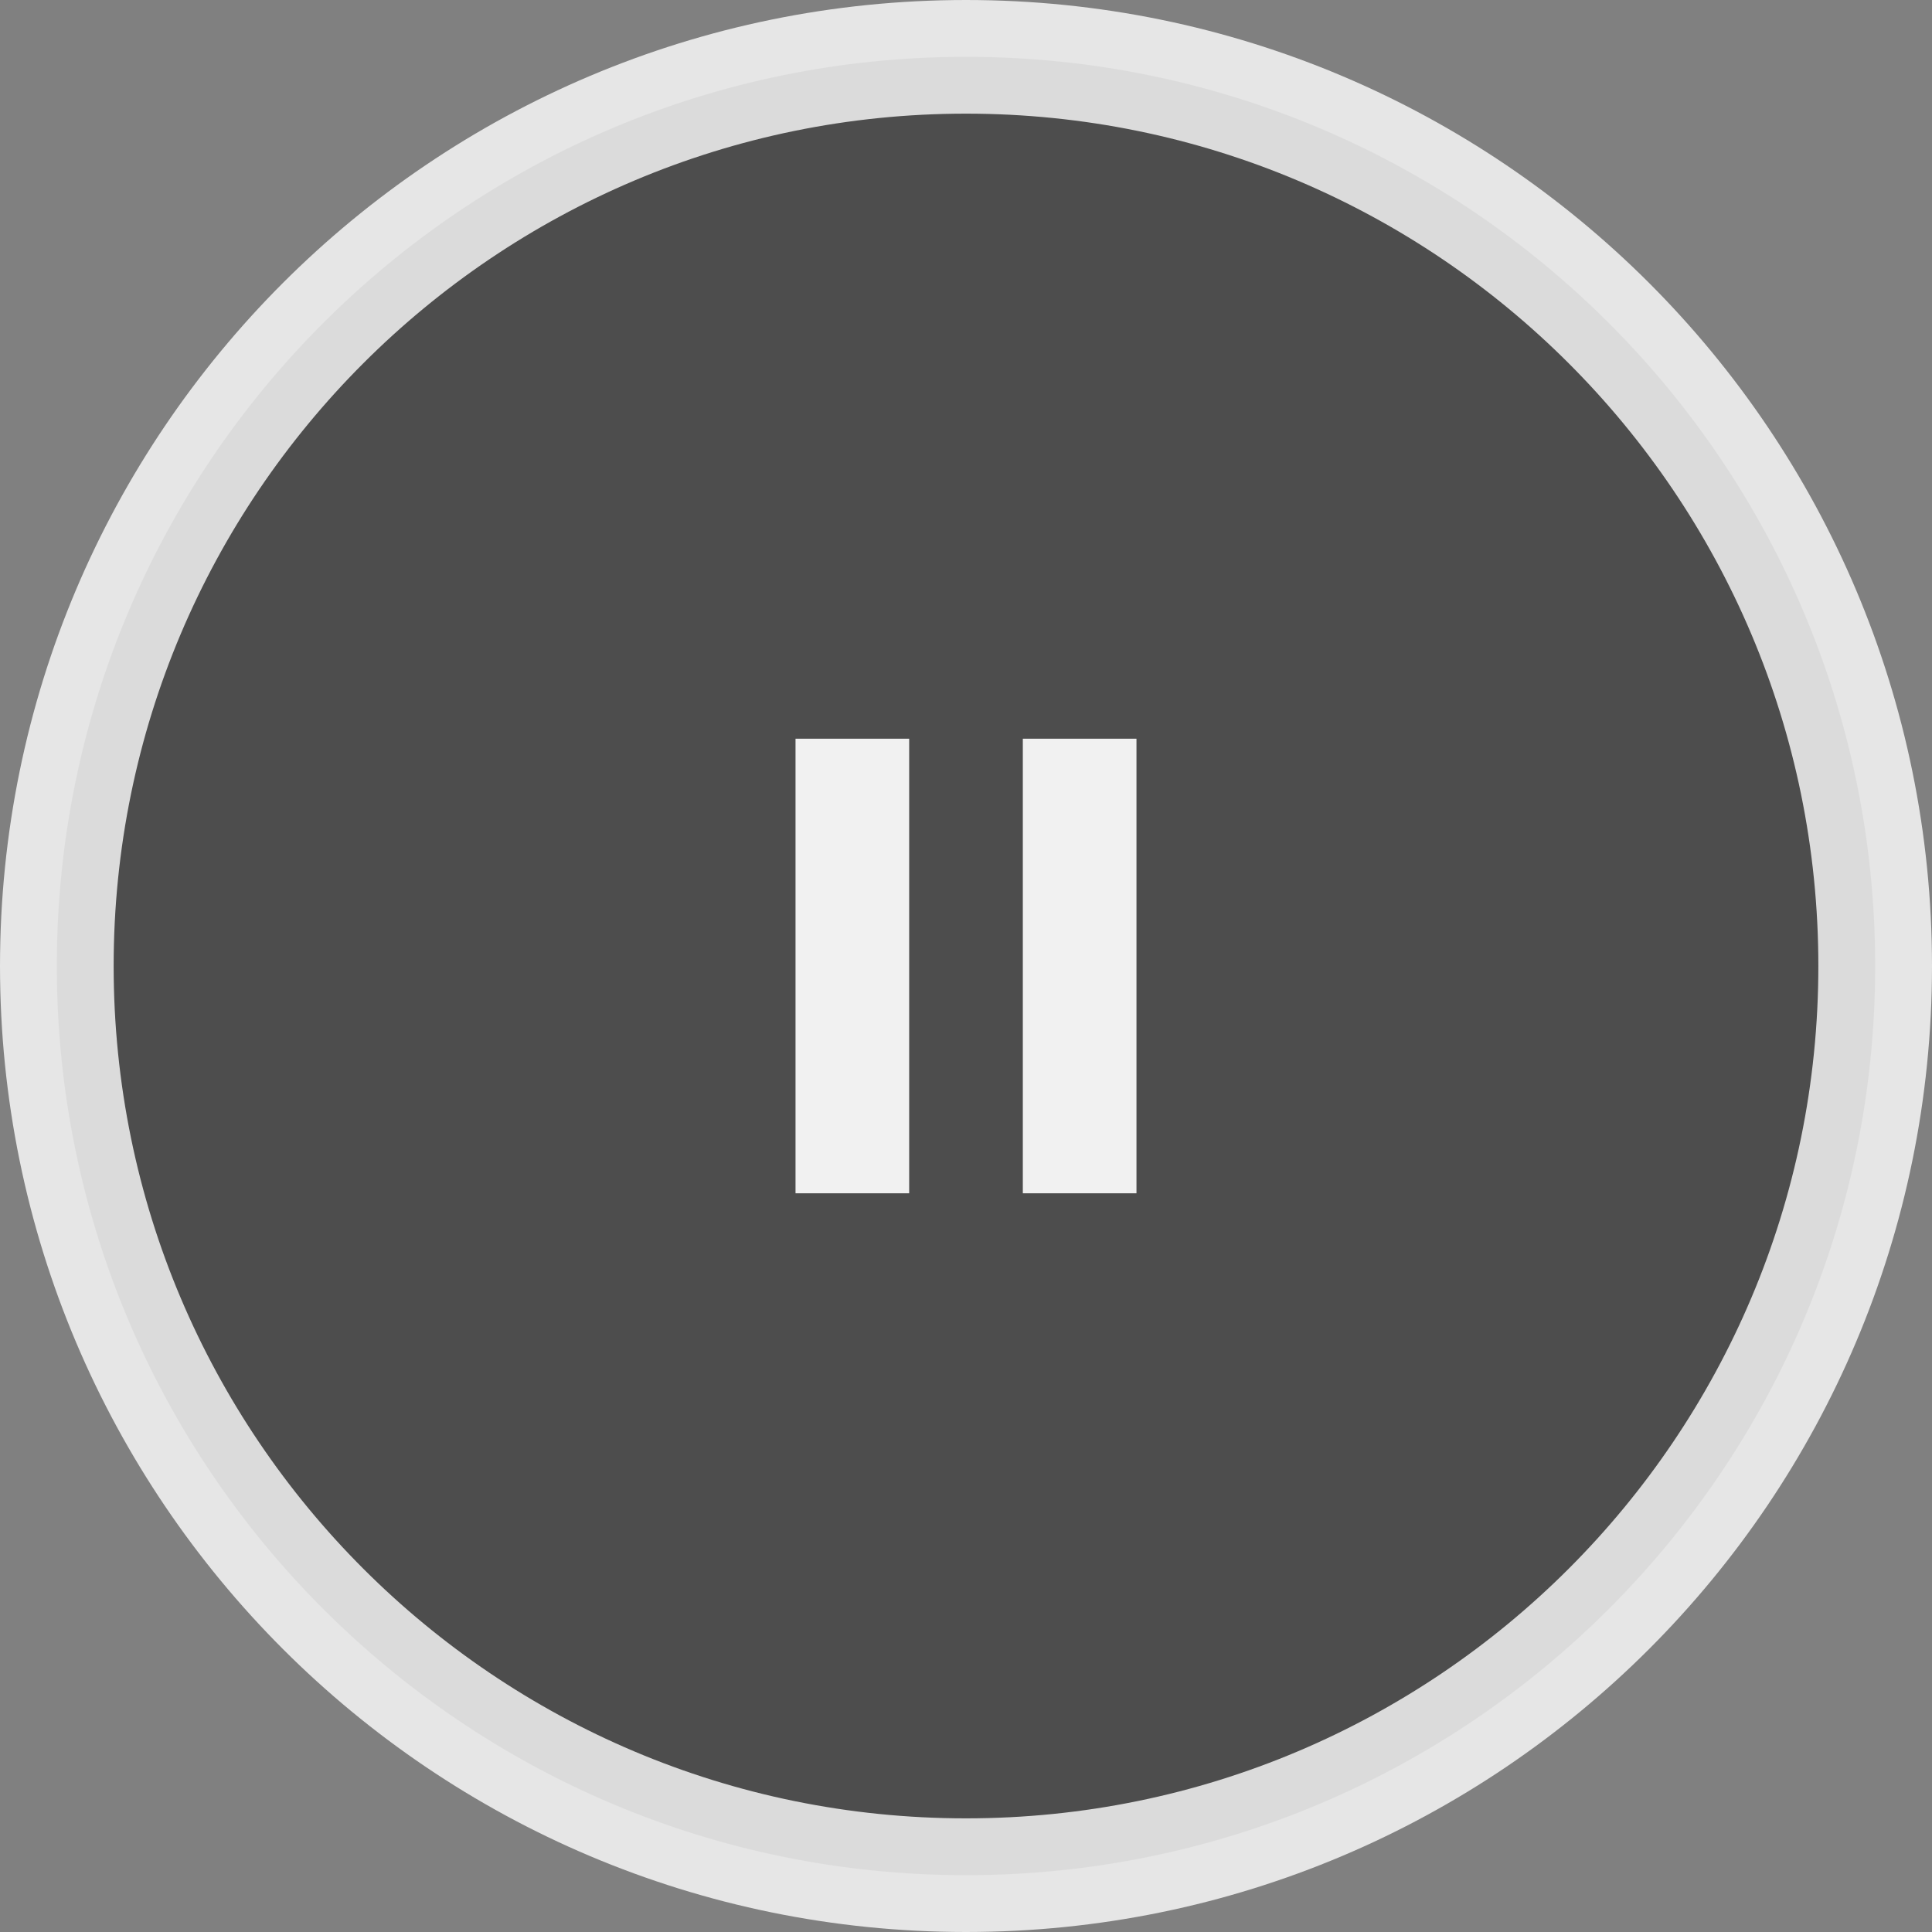
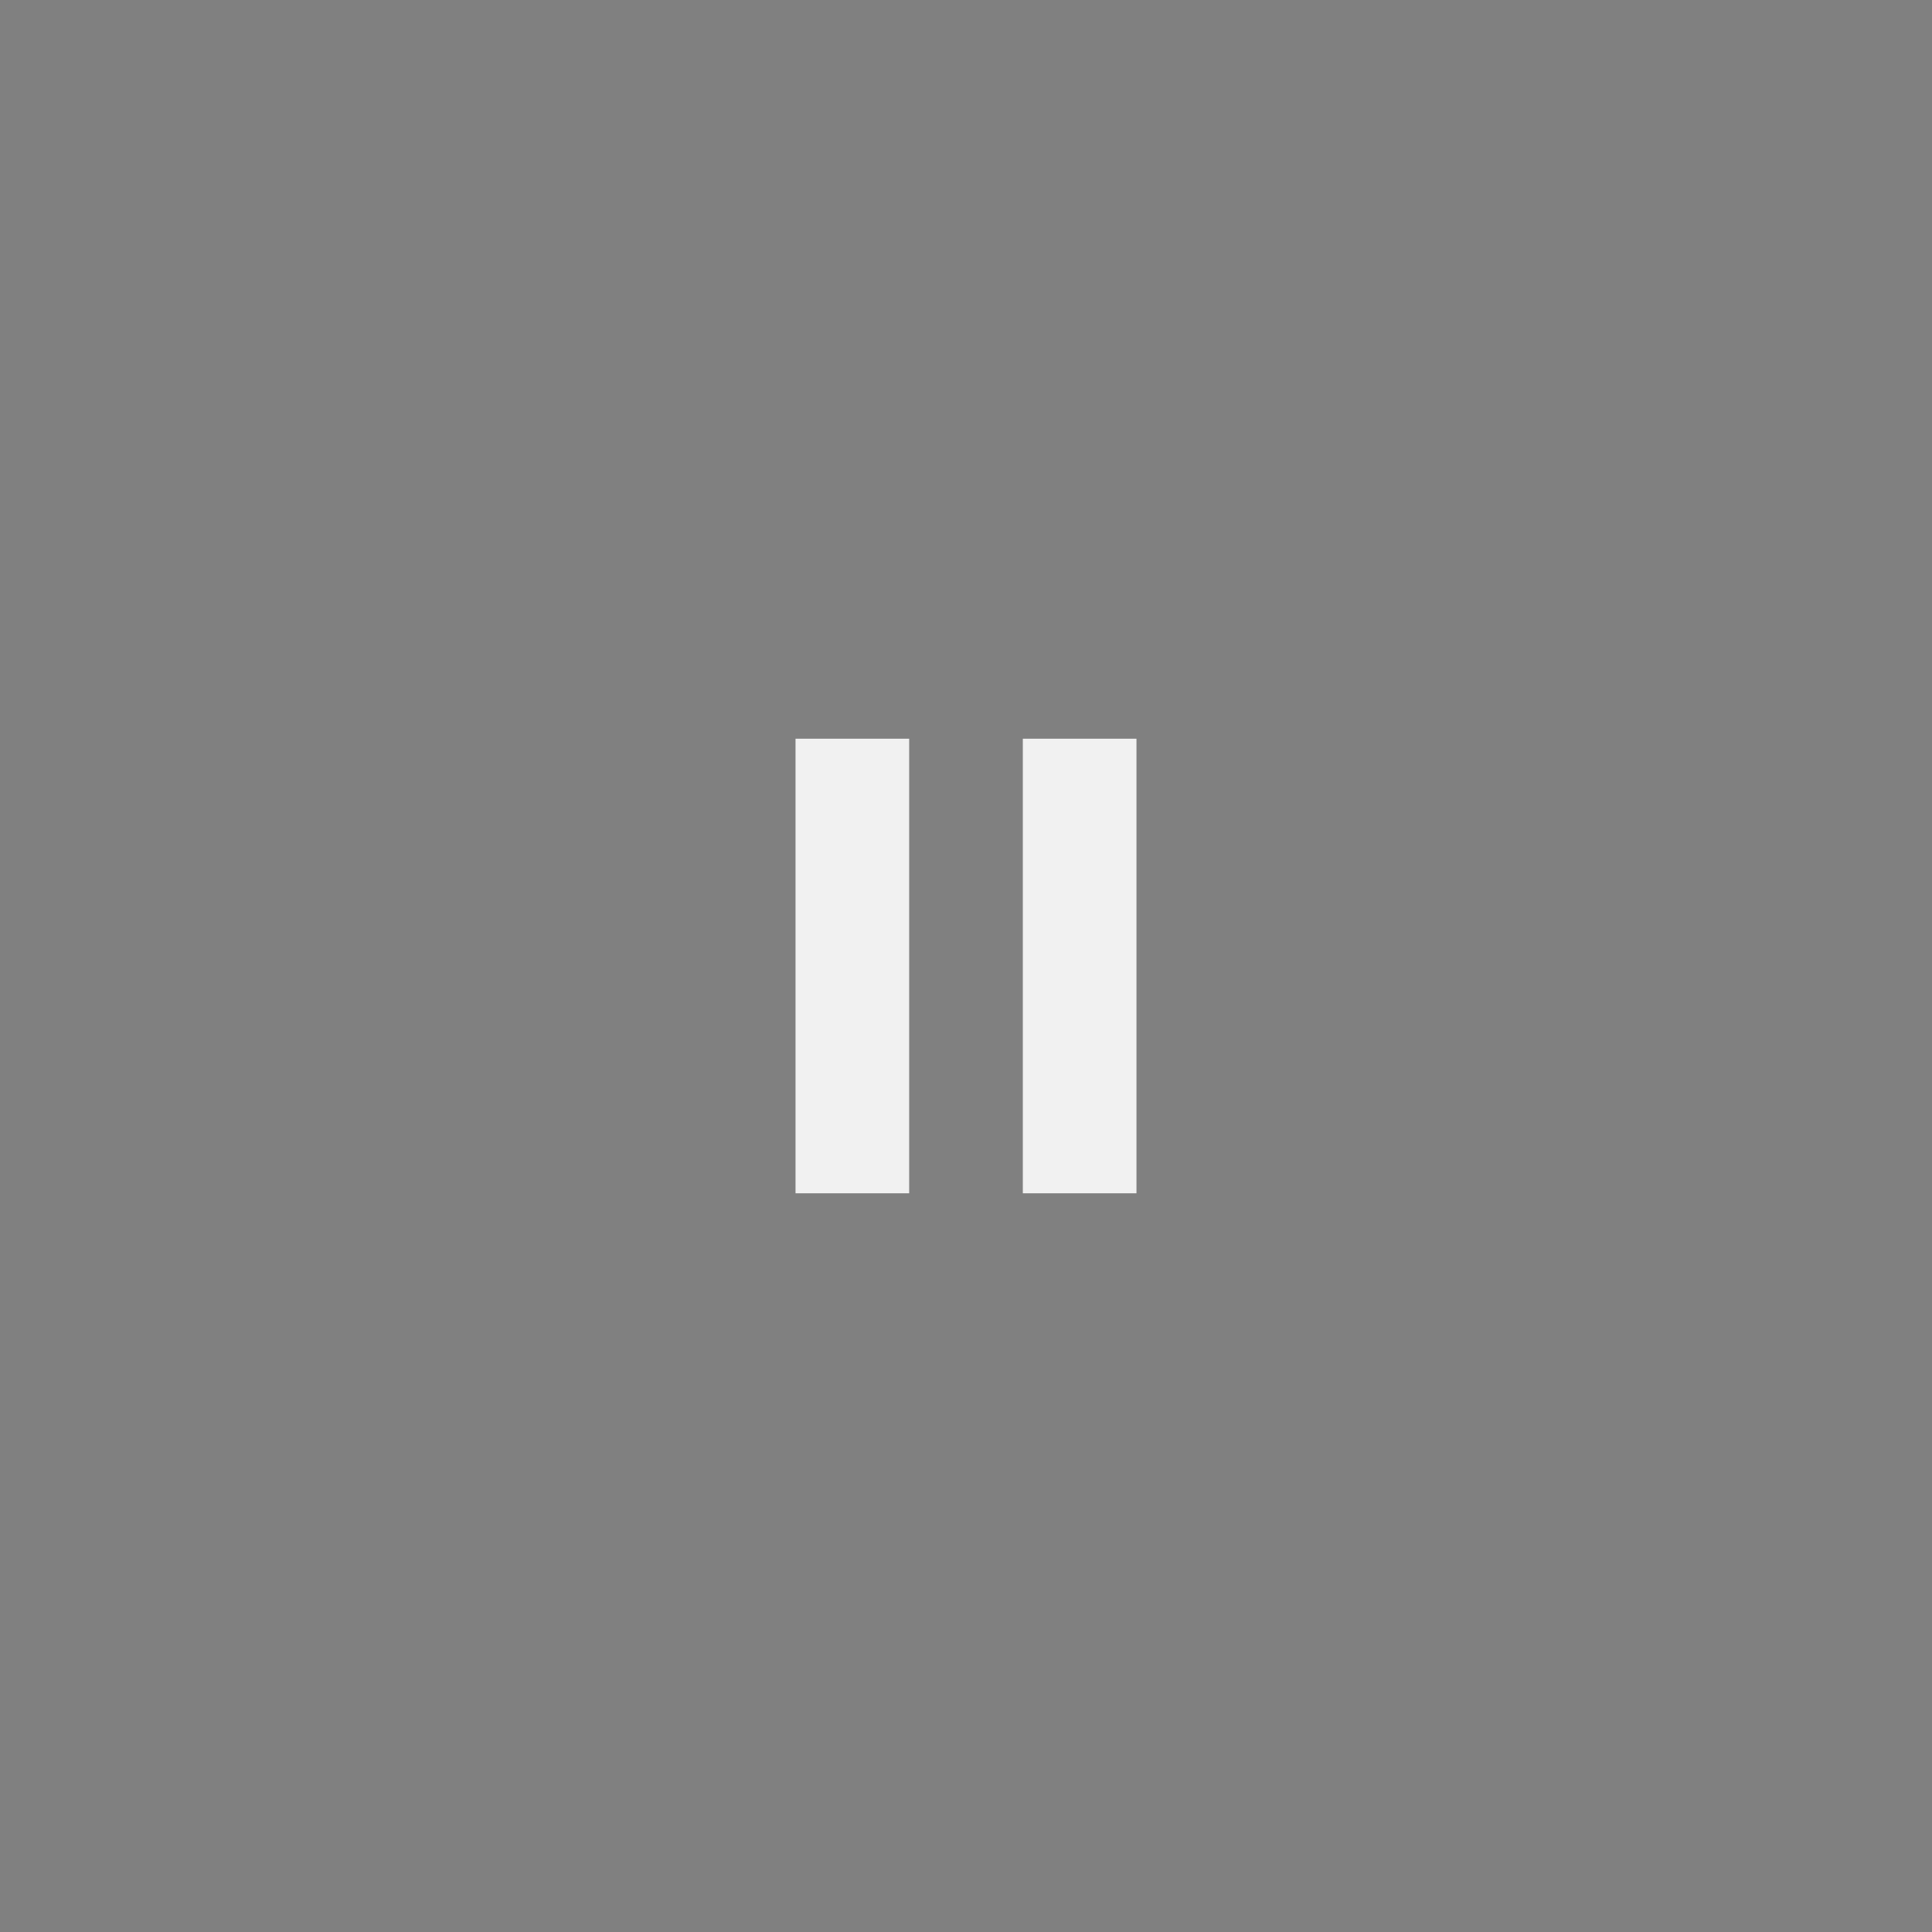
<svg xmlns="http://www.w3.org/2000/svg" width="102" height="102" viewBox="0 0 102 102" fill="none">
  <rect x="0" y="0" width="102" height="102" fill="#808080" stroke="none" />
-   <path opacity="0.8" d="M99 51C99 24.49 77.51 3 51 3C24.49 3 3 24.49 3 51C3 77.51 24.49 99 51 99C77.51 99 99 77.51 99 51Z" fill="black" fill-opacity="0.5" stroke="white" stroke-width="6" stroke-linejoin="round" />
  <path fill-rule="evenodd" clip-rule="evenodd" d="M42 39H48V63H42V39ZM54 39H60V63H54V39Z" fill="#F1F1F1" />
</svg>